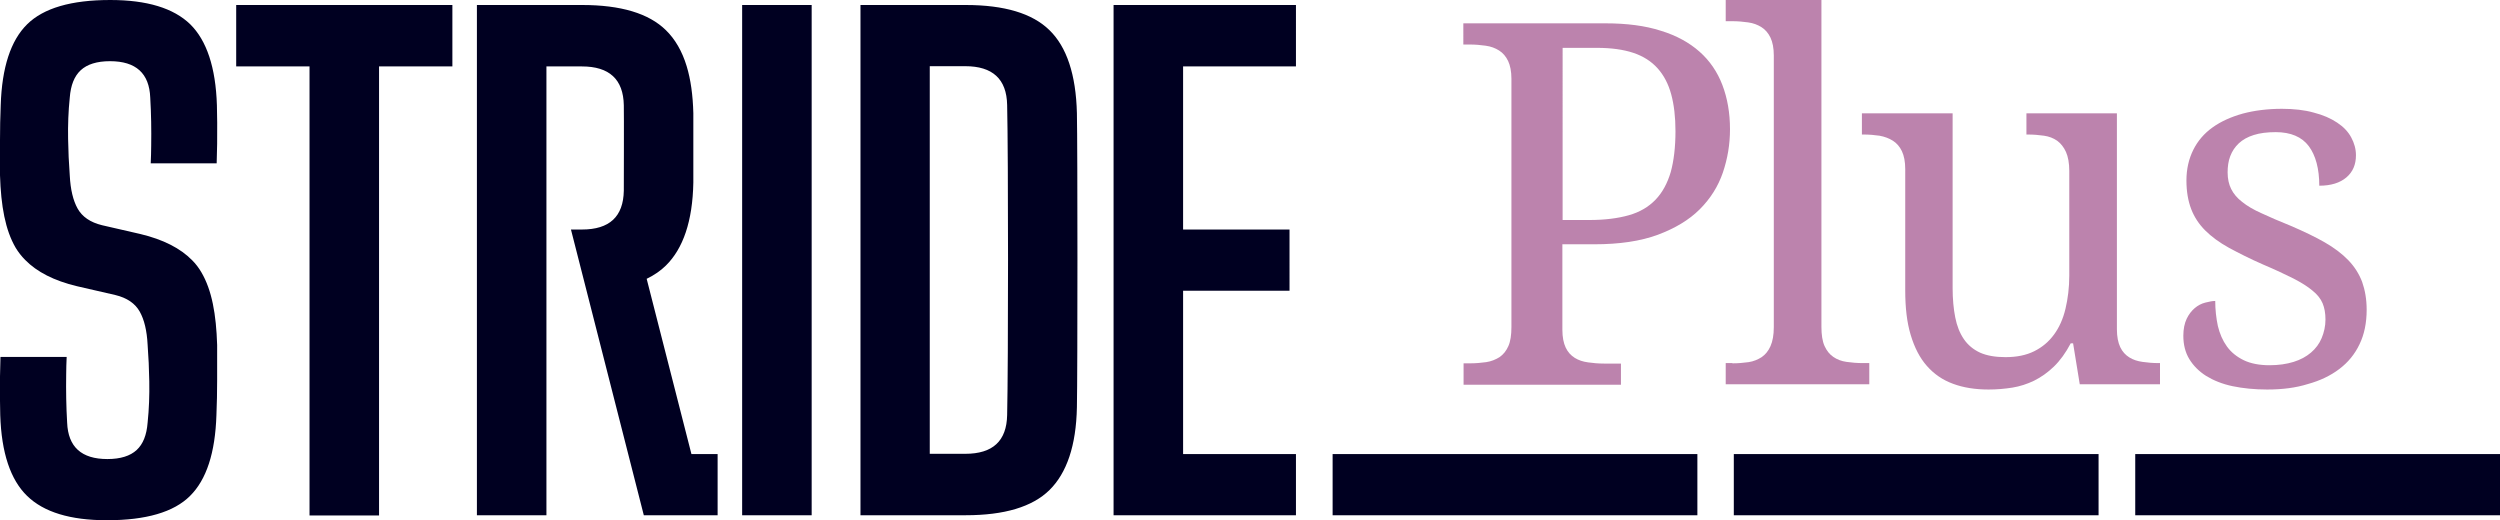
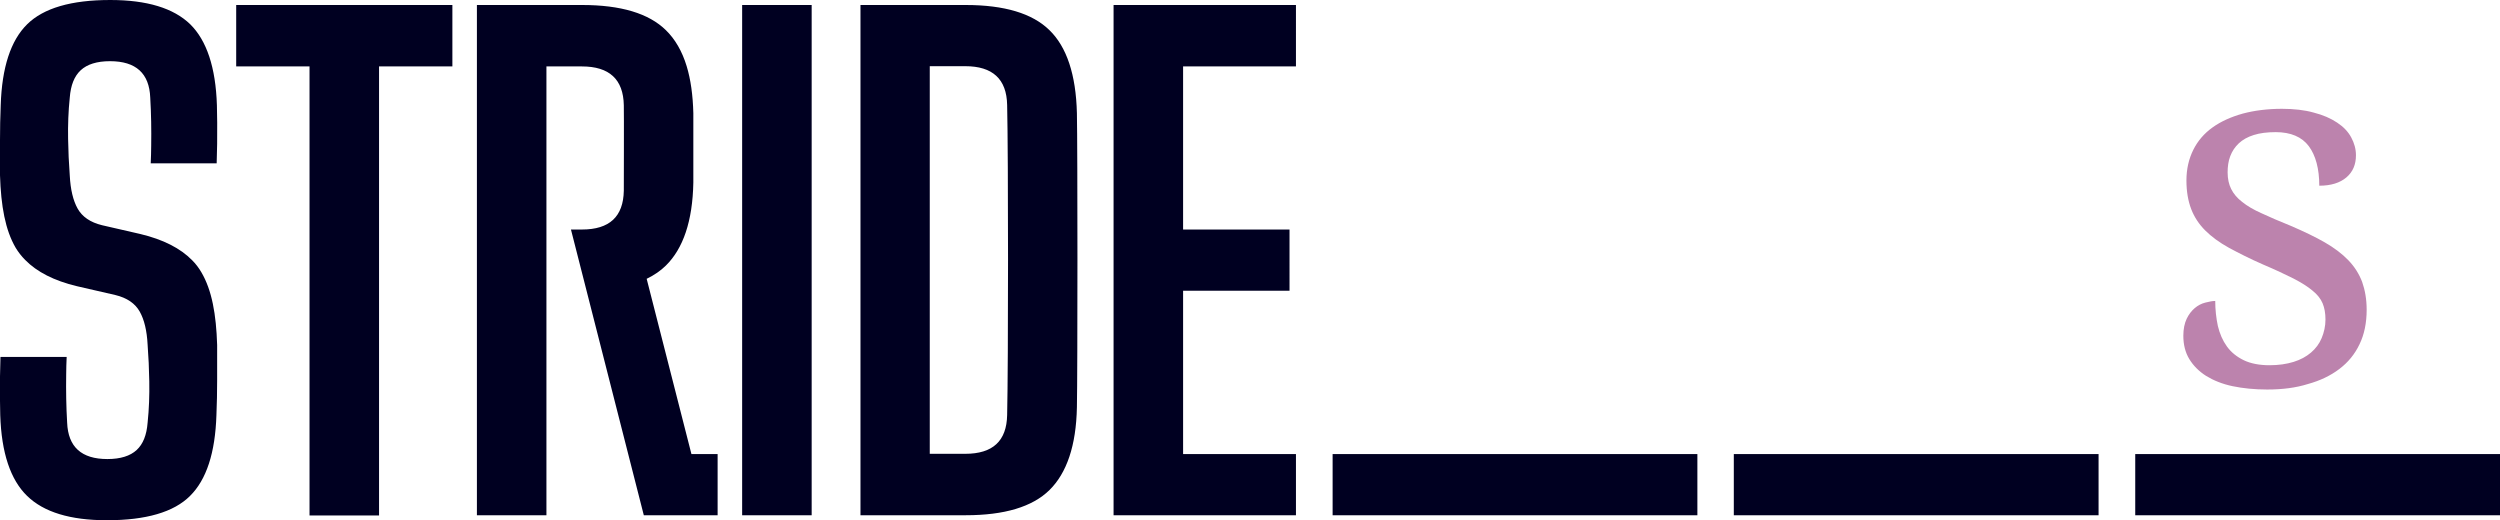
<svg xmlns="http://www.w3.org/2000/svg" version="1.1" x="0px" y="0px" width="1050px" height="218.5px" viewBox="0 0 1050 218.5" style="enable-background:new 0 0 1050 218.5;" xml:space="preserve">
  <style type="text/css">
	.st0{fill:#000021;}
	.st1{fill:#BC83AD;}
	.st2{fill:#FFFFFF;}
</style>
  <g id="Layer_1">
</g>
  <g id="Reusable_Shopping_Bag">
    <g>
      <g>
        <path class="st0" d="M311.7,2.1h29.2v214.3h-29.2V2.1z M99.2,27.9H130v188.6h29.2V27.9H190V2.1H99.2V27.9z M80.7,109.3     L80.7,109.3c-4.9-5-12.1-8.7-21.7-11l-16.1-3.7c-5-1.2-8.4-3.6-10.3-7c-1.9-3.4-3-8-3.3-13.9c-0.4-5.7-0.6-9.6-0.7-15.4     c-0.1-5.8,0.1-11.6,0.7-17.3c0.4-5.2,1.9-9,4.6-11.5c2.7-2.5,6.8-3.8,12.3-3.8c10.9,0,16.5,5.1,16.9,15.3     c0.4,6.8,0.5,13.5,0.4,20.2c0,3.1-0.1,4.3-0.2,7.4H91c0.1-2.7,0.1-5.5,0.2-8.2c0.1-6.3,0-11.7-0.1-16.2     c-0.5-15.9-4.3-27.2-11.2-34C72.9,3.4,61.7,0,46.3,0C29.9,0,18.3,3.4,11.4,10.2C4.5,17,0.8,28.3,0.3,44.2C0.1,49,0,53.9,0,58.9     v14.7c0.4,12.9,2.2,23,6.6,30.5c1.1,1.8,2.4,3.5,4,5.1c4.9,5,12.1,8.7,21.7,11l16.1,3.7c5,1.2,8.4,3.6,10.3,7     c1.9,3.4,3,8,3.3,13.9c0.4,5.7,0.6,9.6,0.7,15.4c0.1,5.8-0.1,11.6-0.7,17.3c-0.4,5.2-1.9,9-4.6,11.5s-6.8,3.8-12.3,3.8     c-10.9,0-16.5-5.1-16.9-15.3c-0.4-6.8-0.5-13.5-0.4-20.2c0-3.1,0.1-4.3,0.2-7.4H0.2c-0.1,2.7-0.1,5.5-0.2,8.2     c-0.1,6.3,0,11.7,0.1,16.2c0.5,15.9,4.3,27.2,11.3,34c7,6.8,18.1,10.2,33.5,10.2c16.4,0,28.1-3.4,34.9-10.2     c6.9-6.8,10.6-18.1,11.1-34c0.2-4.8,0.3-9.7,0.3-14.7v-14.7c-0.4-12.9-2.2-23-6.6-30.5C83.5,112.5,82.2,110.8,80.7,109.3      M290.4,190.7l-18.8-73.6c3.1-1.5,5.9-3.4,8.1-5.6c7.2-7.1,11.2-18.6,11.5-34.8c0-0.1,0-28.2,0-29.2c-0.2-7.6-1.1-14.1-2.8-19.7     c-1.9-6.3-4.9-11.4-8.7-15.1c-7.2-7.1-19-10.6-35.2-10.6h-44.2v214.3h29.2V27.9h14.9c11.5,0,17.4,5.4,17.6,16.3     c0.1,3.1,0,34.6,0,35.9c-0.2,10.9-6,16.3-17.6,16.3h-4.6l30.6,120h31v-25.7H290.4z M467.7,216.4h76.6v-25.7h-47.4v-68.6h44.7     V96.4h-44.7V27.9h47.4V2.1h-76.6V216.4z M559.7,216.4h153.2v-25.7H559.7V216.4z M728.2,216.4h153.2v-25.7H728.2V216.4z      M896.8,216.4H1050v-25.7H896.8V216.4z M452.3,47.5c-0.4-16.2-4.3-27.8-11.5-34.8c-7.2-7.1-19-10.6-35.2-10.6h-44.2v214.3h44.2     c16.2,0,28-3.5,35.2-10.6c7.2-7.1,11.2-18.6,11.5-34.8C452.6,156.3,452.6,62.1,452.3,47.5 M423,174.3c-0.2,10.9-6,16.3-17.6,16.3     h-14.9V27.8h14.9c11.5,0,17.4,5.4,17.6,16.3C423.5,65.8,423.5,152.6,423,174.3" />
      </g>
      <g>
-         <path class="st1" d="M614.7,161.5v-8.9h2.7c2.4,0,4.7-0.2,6.8-0.5c2.1-0.3,4-1.1,5.6-2.1c1.6-1.1,2.8-2.6,3.7-4.6     c0.9-2,1.3-4.7,1.3-8V33.1c0-3.1-0.5-5.6-1.4-7.5c-0.9-1.9-2.2-3.4-3.8-4.4s-3.4-1.7-5.6-2s-4.3-0.5-6.7-0.5h-2.7V9.8h59.7     c8.9,0,16.7,1,23.2,3.1c6.6,2,12,5,16.3,8.8c4.3,3.8,7.5,8.5,9.6,14c2.1,5.5,3.2,11.7,3.2,18.6c0,6.3-1,12.3-3,18.2     c-2,5.8-5.2,10.9-9.7,15.4s-10.4,8-17.6,10.7c-7.3,2.7-16.2,4-26.7,4h-13.4v35.9c0,3.1,0.5,5.6,1.4,7.5c0.9,1.9,2.2,3.3,3.8,4.3     c1.6,1,3.4,1.6,5.6,1.9c2.1,0.3,4.3,0.5,6.7,0.5h7.1v8.9H614.7z M656.3,92.4h11.3c6.4,0,11.9-0.7,16.5-2     c4.6-1.3,8.3-3.5,11.2-6.5c2.9-3,5-6.9,6.4-11.6c1.3-4.7,2-10.5,2-17.2c0-5.9-0.6-11.1-1.8-15.5c-1.2-4.4-3.1-8-5.7-10.9     s-6-5.1-10.2-6.5c-4.2-1.4-9.3-2.1-15.3-2.1h-14.4V92.4z" />
-         <path class="st1" d="M727.6,152.6c2.4,0,4.7-0.2,6.8-0.5c2.1-0.3,3.9-1.1,5.5-2.1c1.6-1.1,2.8-2.6,3.7-4.6c0.9-2,1.4-4.7,1.4-8     V23.3c0-3.1-0.5-5.6-1.4-7.5c-0.9-1.9-2.2-3.4-3.8-4.4c-1.6-1-3.4-1.7-5.6-2c-2.1-0.3-4.3-0.5-6.7-0.5h-2.7V0h40.2v137.3     c0,3.3,0.4,6,1.3,8c0.9,2,2.1,3.5,3.7,4.6c1.6,1.1,3.4,1.8,5.6,2.1c2.1,0.3,4.4,0.5,6.8,0.5h2.7v8.9h-60.3v-8.9H727.6z" />
-         <path class="st1" d="M889.1,138.3c0,3.1,0.5,5.6,1.4,7.5c0.9,1.9,2.2,3.3,3.8,4.3c1.6,1,3.4,1.6,5.6,1.9c2.1,0.3,4.3,0.5,6.7,0.5     h0.6v8.9h-33.7l-2.8-17.2h-1c-2.1,4-4.5,7.3-7.1,9.8s-5.3,4.4-8.3,5.9c-2.9,1.4-6,2.4-9.1,2.9c-3.2,0.5-6.5,0.8-10,0.8     c-5.6,0-10.6-0.8-14.9-2.4c-4.4-1.6-8-4.1-11-7.5c-3-3.4-5.2-7.7-6.8-13c-1.6-5.3-2.3-11.5-2.3-18.8V71c0-3.1-0.5-5.6-1.4-7.5     c-0.9-1.9-2.2-3.4-3.8-4.4c-1.6-1-3.4-1.7-5.6-2.1c-2.1-0.3-4.3-0.5-6.7-0.5H782v-8.9h38.1v73.4c0,4.6,0.4,8.8,1.1,12.3     c0.7,3.6,1.9,6.6,3.6,9.1c1.7,2.5,4,4.4,6.8,5.7c2.9,1.3,6.5,1.9,10.7,1.9c4.7,0,8.7-0.8,12.1-2.5s6.1-4,8.3-7     c2.2-3,3.8-6.6,4.8-10.8c1-4.2,1.6-8.9,1.6-14V71.8c0-3.3-0.5-6-1.4-8c-0.9-2-2.2-3.6-3.7-4.7c-1.6-1.1-3.4-1.8-5.5-2.1     c-2.1-0.3-4.4-0.5-6.8-0.5h-0.6v-8.9h38V138.3z" />
        <path class="st1" d="M952.2,163.6c-5.3,0-10.2-0.5-14.5-1.4c-4.3-0.9-8-2.4-11.1-4.3c-3-1.9-5.4-4.3-7.1-7.1     c-1.7-2.8-2.5-6.1-2.5-9.8c0-2.8,0.5-5.2,1.4-7.1c0.9-1.9,2.1-3.4,3.4-4.5c1.3-1.1,2.8-1.9,4.4-2.3c1.6-0.4,3-0.7,4.2-0.7     c0,3.7,0.4,7.2,1.1,10.5c0.8,3.3,2,6.1,3.8,8.6c1.8,2.5,4.2,4.4,7.1,5.8c2.9,1.4,6.6,2.1,10.8,2.1c3.8,0,7.2-0.5,10.1-1.4     s5.3-2.2,7.3-3.9c2-1.7,3.5-3.7,4.5-6.1c1-2.4,1.6-5,1.6-7.8c0-2.6-0.4-4.9-1.2-6.8c-0.8-1.9-2.2-3.7-4.2-5.3     c-2-1.7-4.7-3.4-8-5.1c-3.4-1.7-7.6-3.7-12.8-5.9c-5.5-2.4-10.2-4.8-14.3-7c-4-2.2-7.4-4.7-10-7.3c-2.6-2.6-4.6-5.6-5.9-9     c-1.3-3.4-2-7.4-2-12c0-4.8,1-9.1,2.9-12.9s4.6-6.9,8.1-9.4c3.5-2.5,7.7-4.4,12.7-5.8c4.9-1.3,10.4-2,16.4-2     c5,0,9.5,0.5,13.4,1.6c3.9,1,7.1,2.4,9.8,4.2s4.6,3.8,5.9,6.2c1.3,2.4,2,4.9,2,7.5c0,3.9-1.3,7-4,9.3c-2.7,2.3-6.5,3.5-11.4,3.5     c0-7.1-1.5-12.7-4.4-16.6s-7.6-5.9-13.9-5.9c-3.6,0-6.7,0.4-9.2,1.2c-2.6,0.8-4.7,2-6.3,3.5c-1.6,1.5-2.8,3.3-3.6,5.4     c-0.8,2.1-1.1,4.4-1.1,6.8c0,2.7,0.5,5,1.5,7c1,2,2.5,3.8,4.6,5.4c2.1,1.7,4.8,3.3,8.2,4.8c3.4,1.6,7.4,3.3,12.1,5.2     c5.6,2.4,10.4,4.7,14.4,7s7.3,4.8,9.9,7.5s4.5,5.7,5.8,9.1c1.2,3.4,1.9,7.3,1.9,11.7c0,5.5-1,10.4-3,14.5     c-2,4.2-4.8,7.6-8.5,10.4s-8.1,4.9-13.2,6.3C964.2,162.9,958.5,163.6,952.2,163.6z" />
      </g>
    </g>
  </g>
</svg>